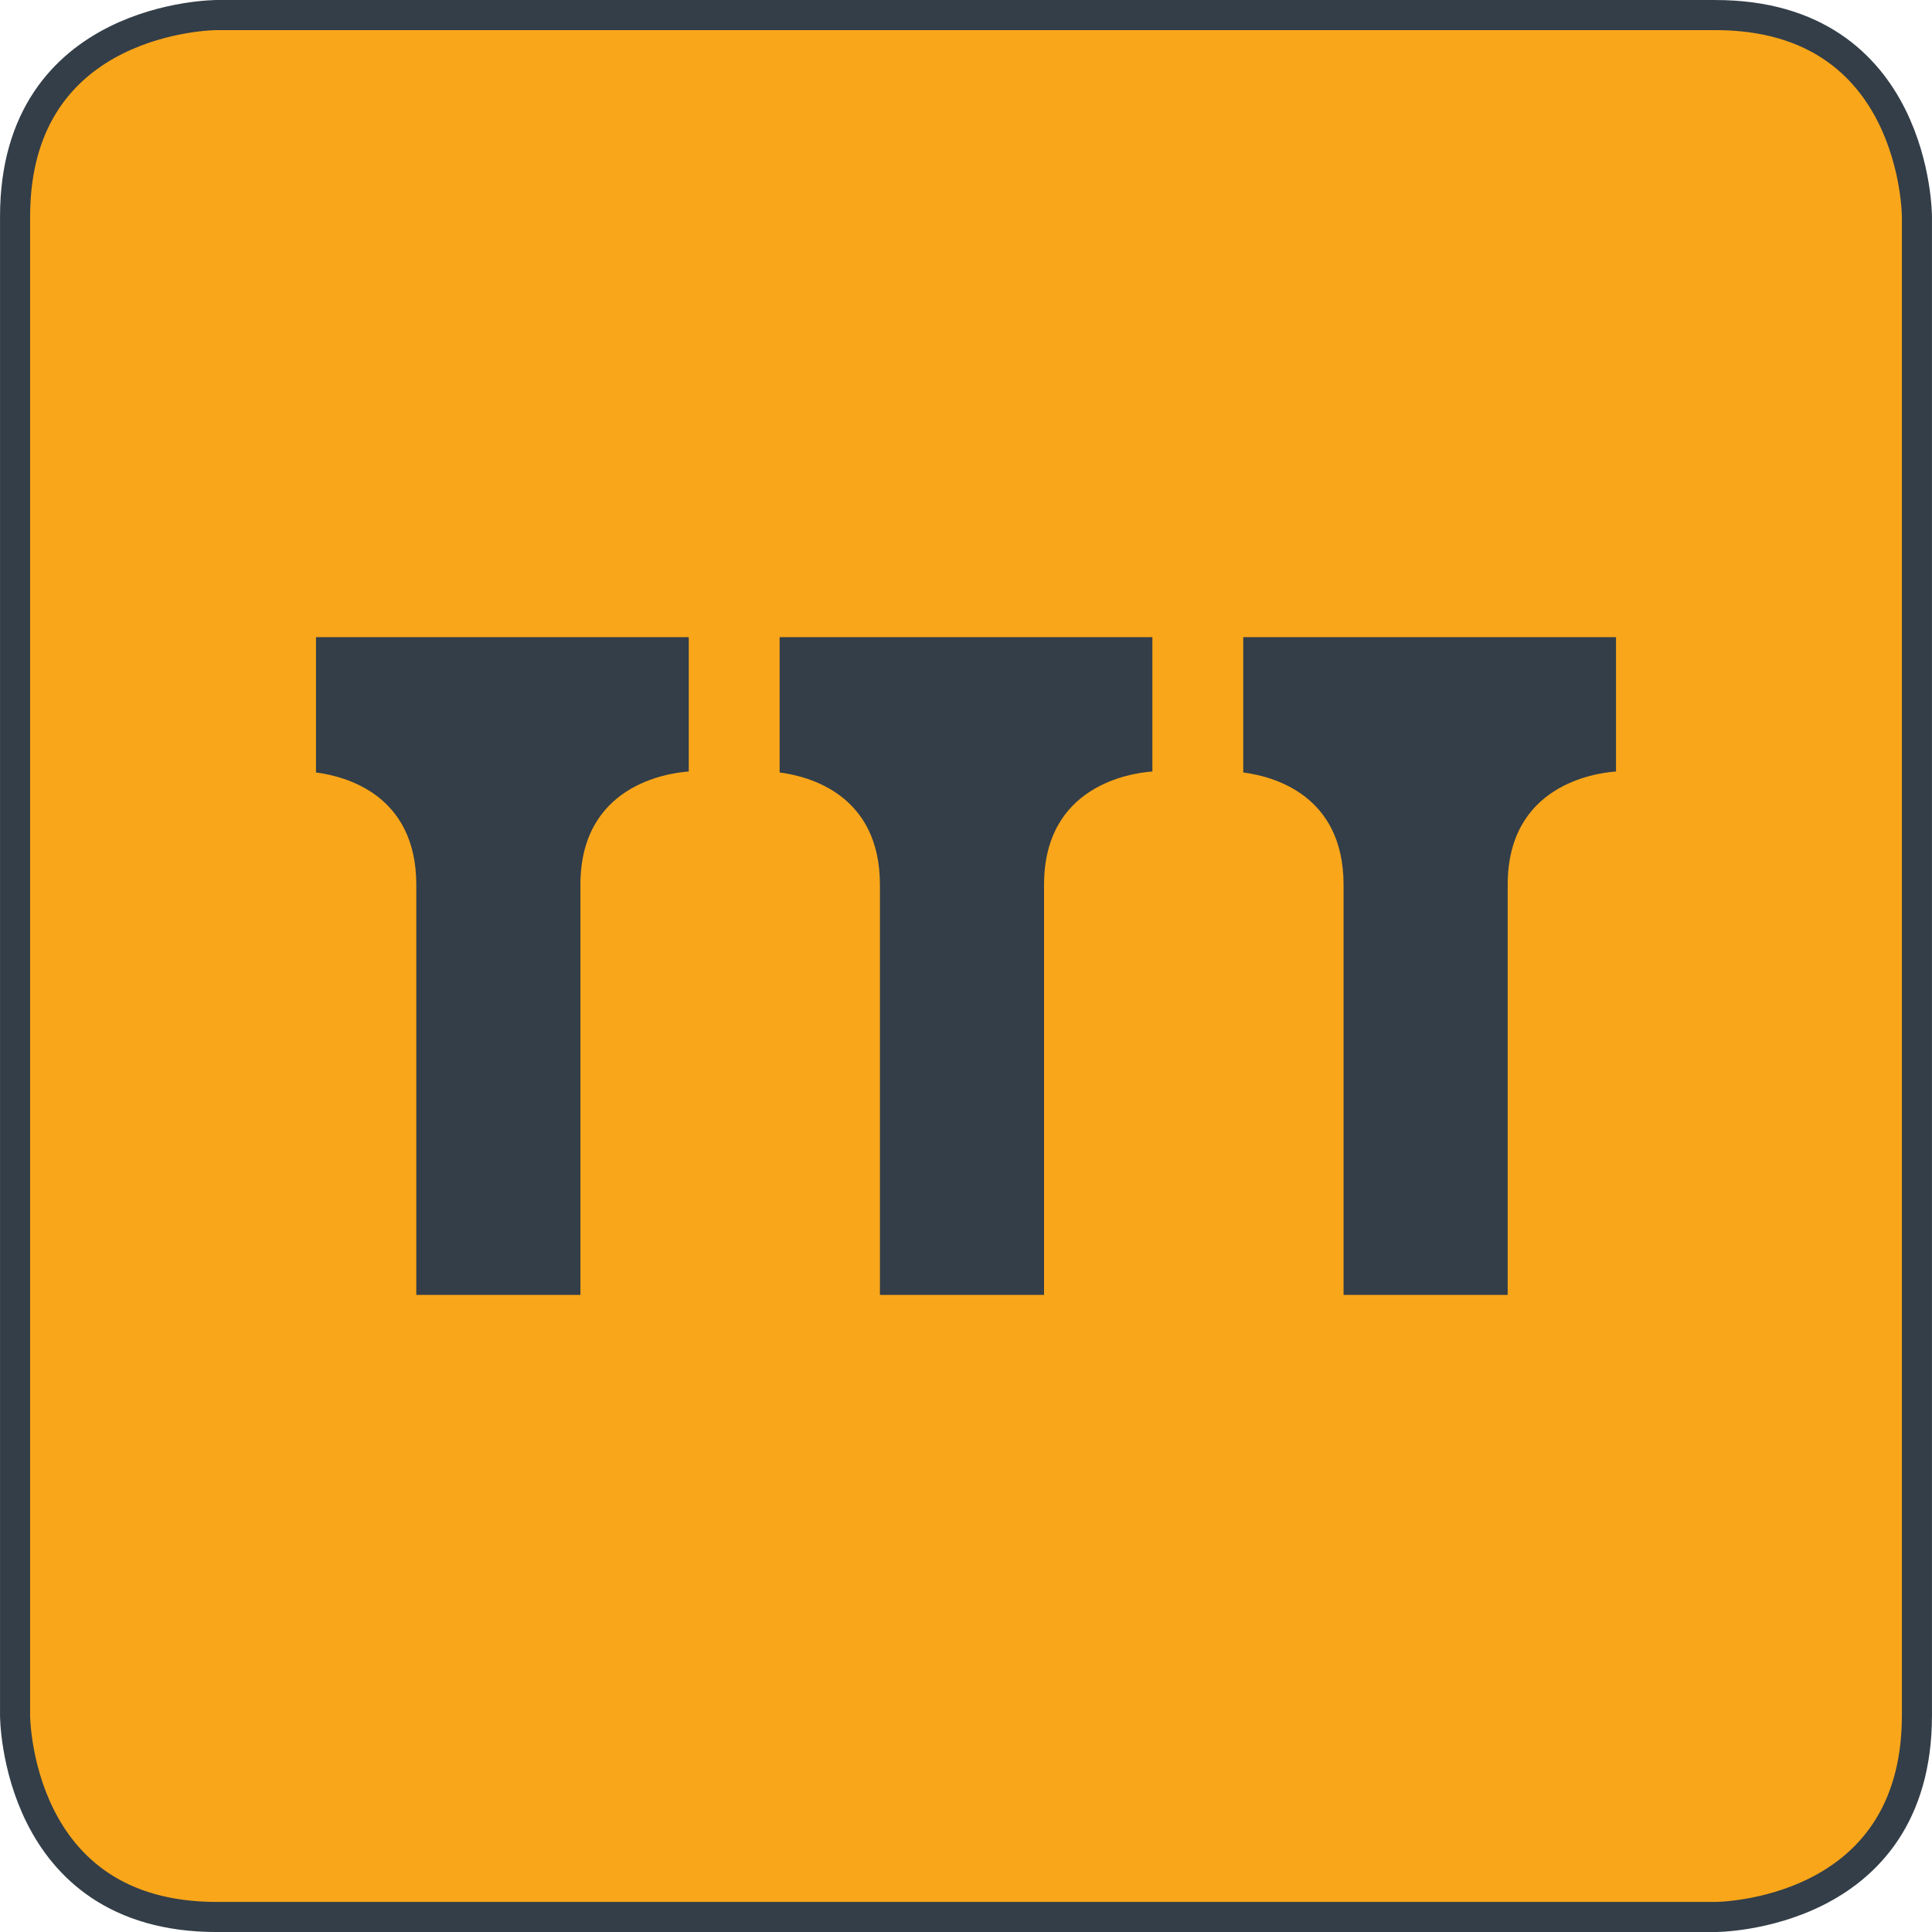
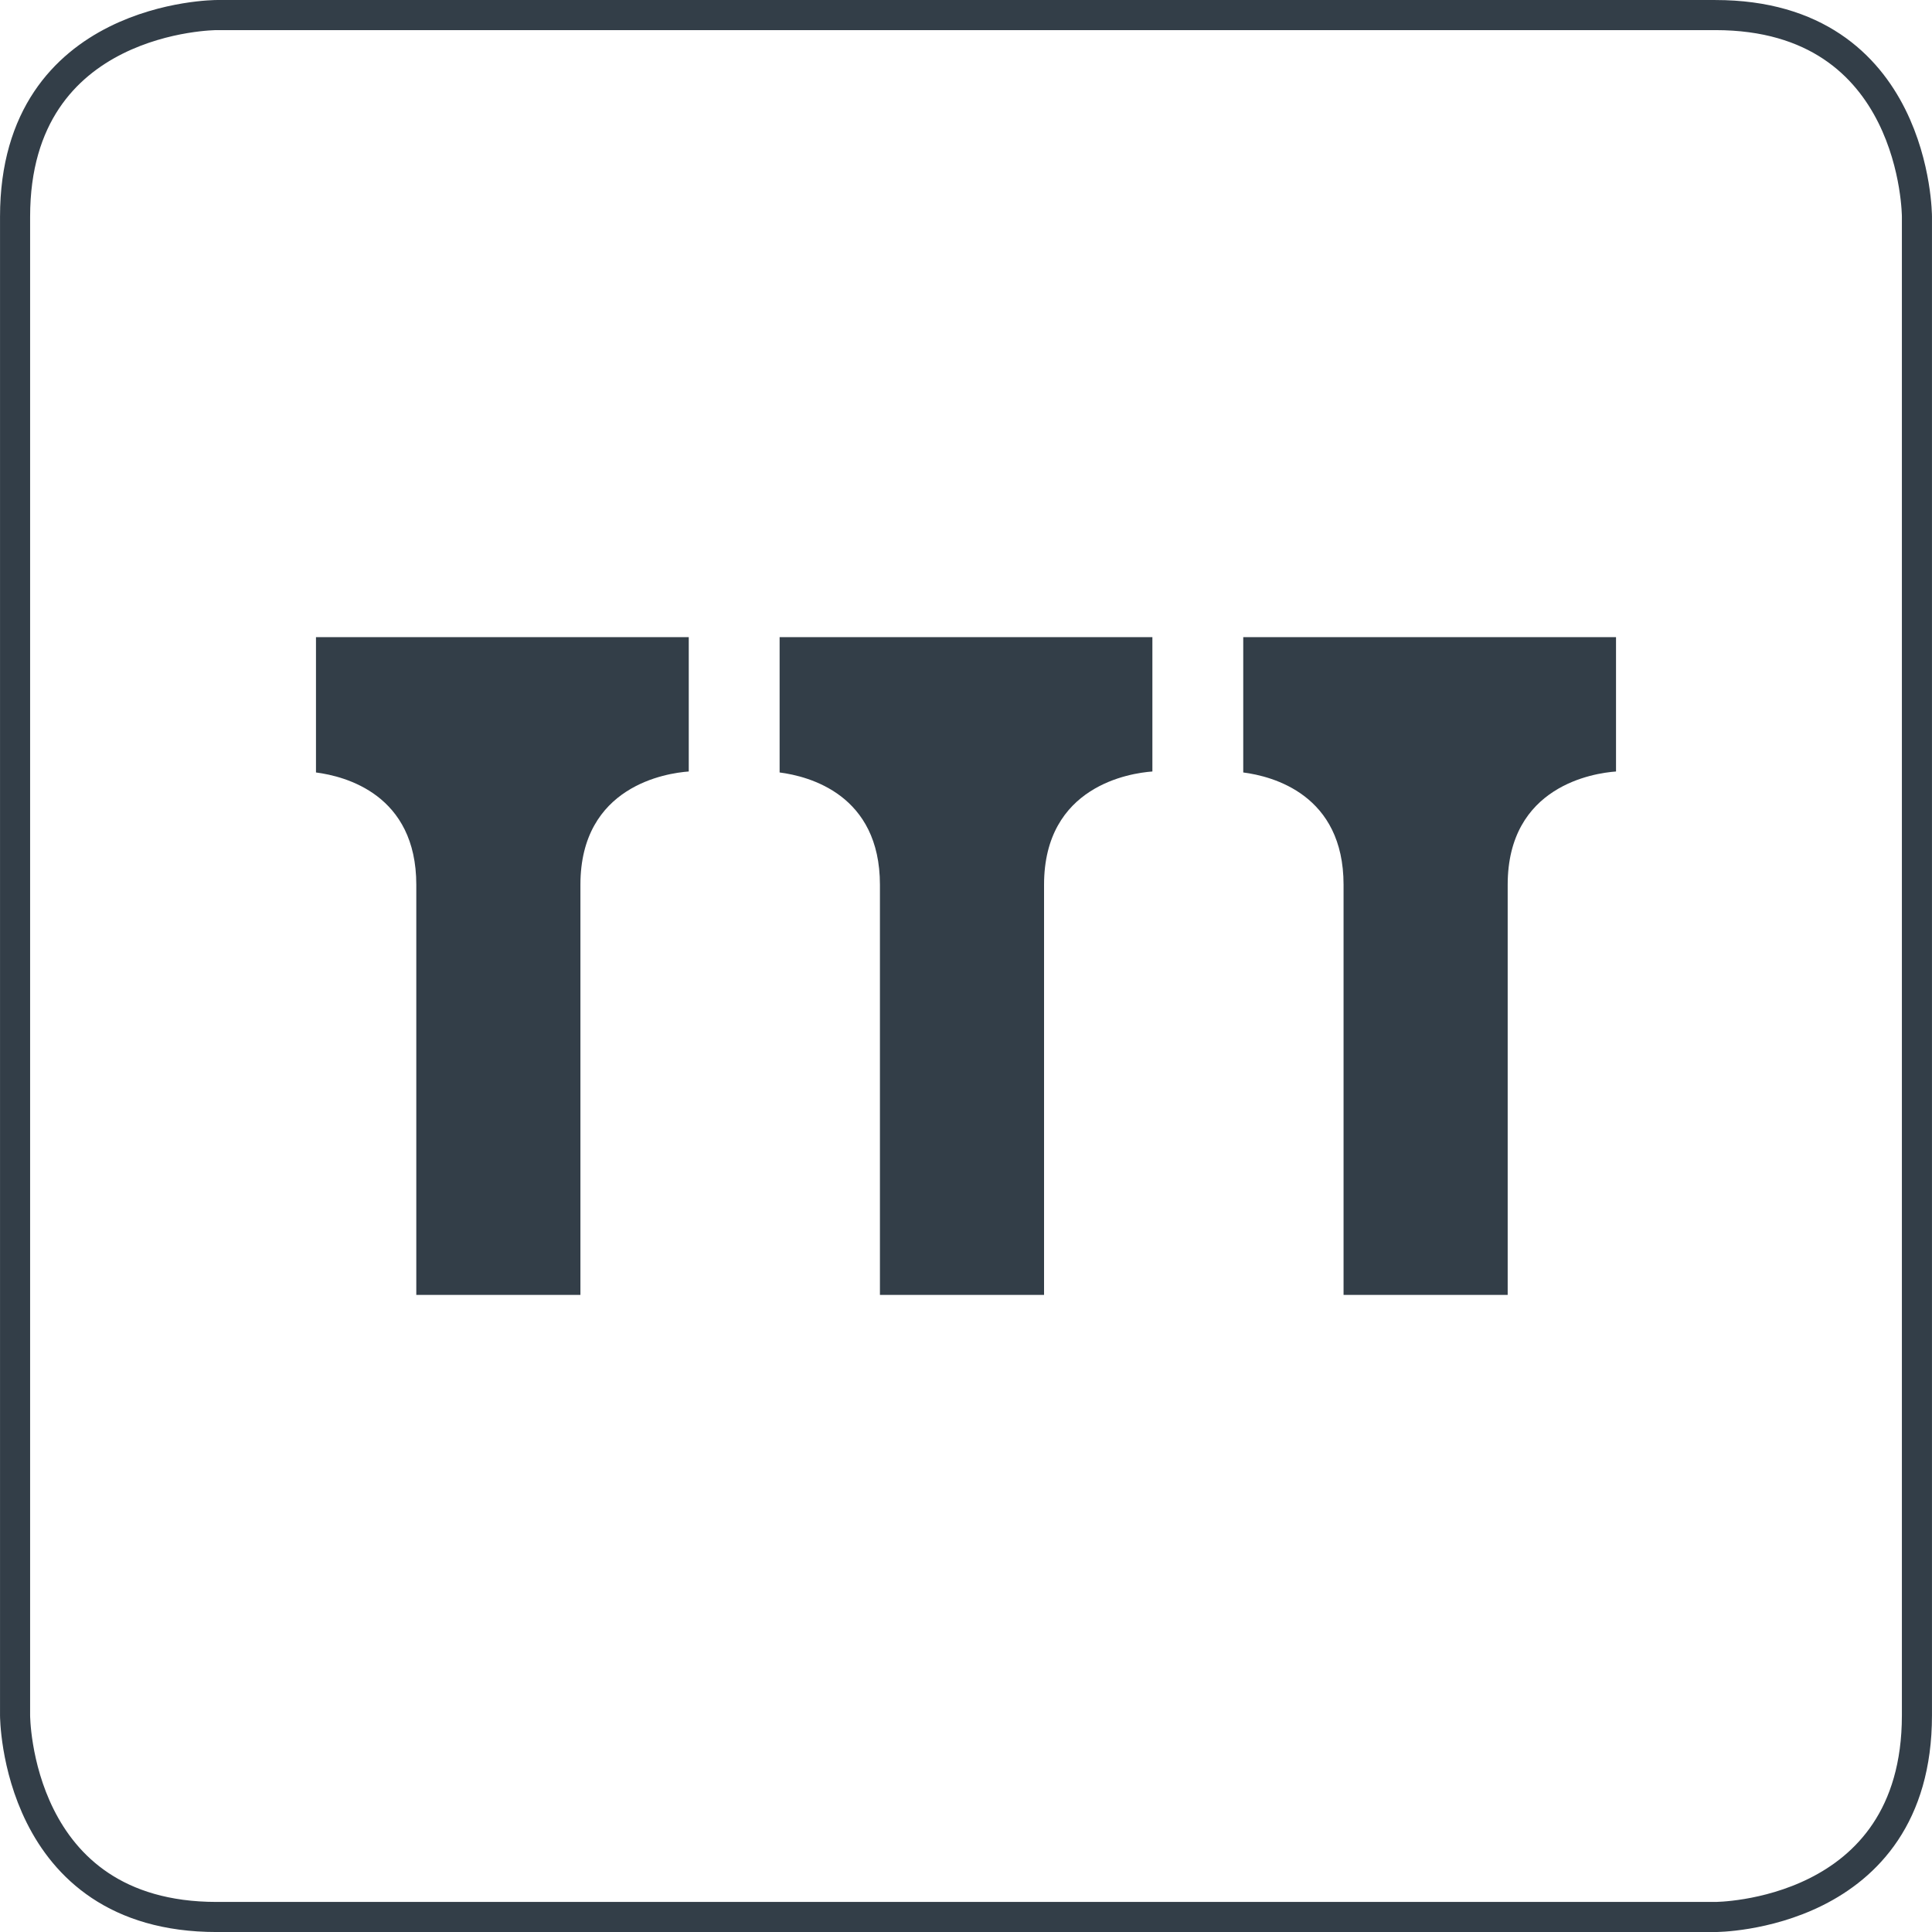
<svg xmlns="http://www.w3.org/2000/svg" xmlns:xlink="http://www.w3.org/1999/xlink" version="1.1" id="Layer_1" x="0px" y="0px" viewBox="0 0 40 40" enable-background="new 0 0 40 40" xml:space="preserve">
  <g>
    <defs>
      <rect id="SVGID_1_" width="40" height="40" />
    </defs>
    <clipPath id="SVGID_2_">
      <use xlink:href="#SVGID_1_" overflow="visible" />
    </clipPath>
-     <path clip-path="url(#SVGID_2_)" fill="#FAA61A" d="M4.485,0.312c0,0-4.173,0-4.173,4.173v31.03c0,0,0,4.174,4.173,4.174h31.03   c0,0,4.173,0,4.173-4.174V4.485c0,0,0-4.173-4.173-4.173H4.485z" />
    <path clip-path="url(#SVGID_2_)" fill="none" stroke="#333E48" stroke-width="0.623" d="M4.485,0.312c0,0-4.173,0-4.173,4.173   v31.03c0,0,0,4.174,4.173,4.174h31.03c0,0,4.173,0,4.173-4.174V4.485c0,0,0-4.173-4.173-4.173H4.485z" />
    <path clip-path="url(#SVGID_2_)" fill="#333E48" d="M14.26,15.973v-2.782H6.542v2.802c0.61,0.079,2.077,0.458,2.077,2.325v8.492   h3.398v-8.492C12.017,16.268,13.803,16.006,14.26,15.973" />
    <path clip-path="url(#SVGID_2_)" fill="#333E48" d="M23.859,15.973v-2.782h-7.718v2.802c0.61,0.079,2.077,0.458,2.077,2.325v8.492   h3.398v-8.492C21.616,16.268,23.402,16.006,23.859,15.973" />
    <path clip-path="url(#SVGID_2_)" fill="#333E48" d="M33.458,15.973v-2.782H25.74v2.802c0.61,0.079,2.077,0.458,2.077,2.325v8.492   h3.398v-8.492C31.215,16.268,33.001,16.006,33.458,15.973" />
  </g>
</svg>